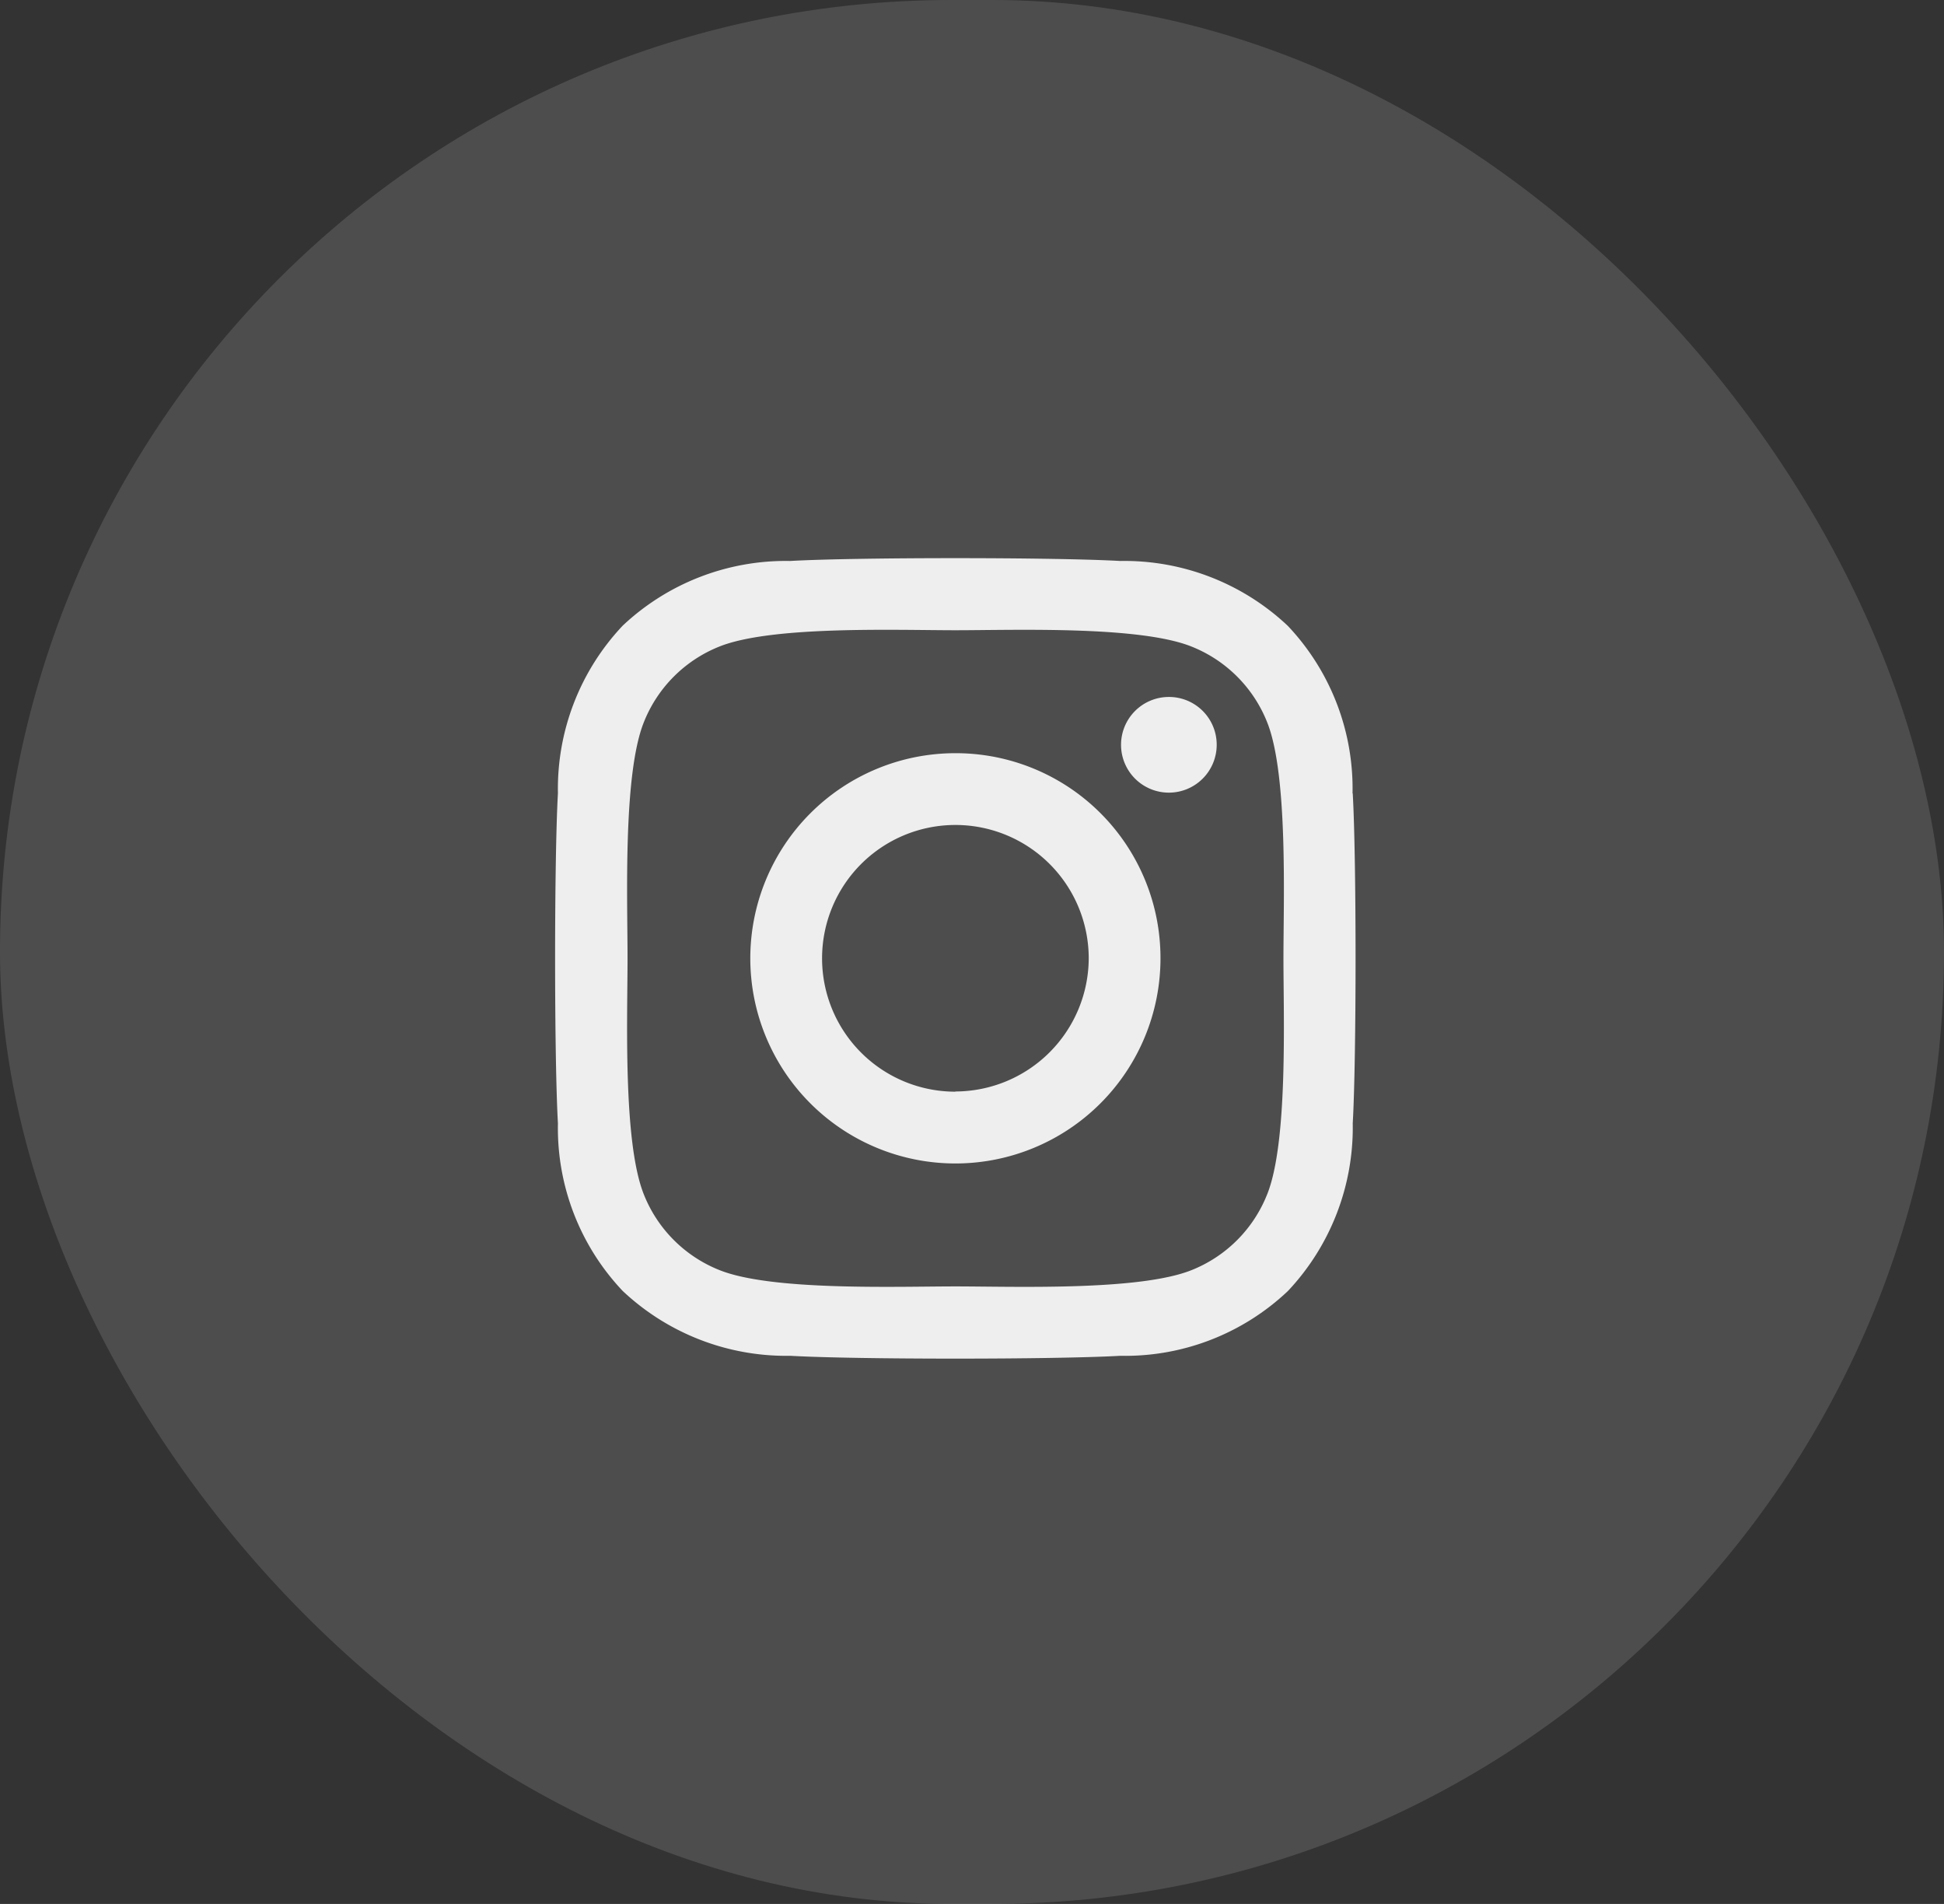
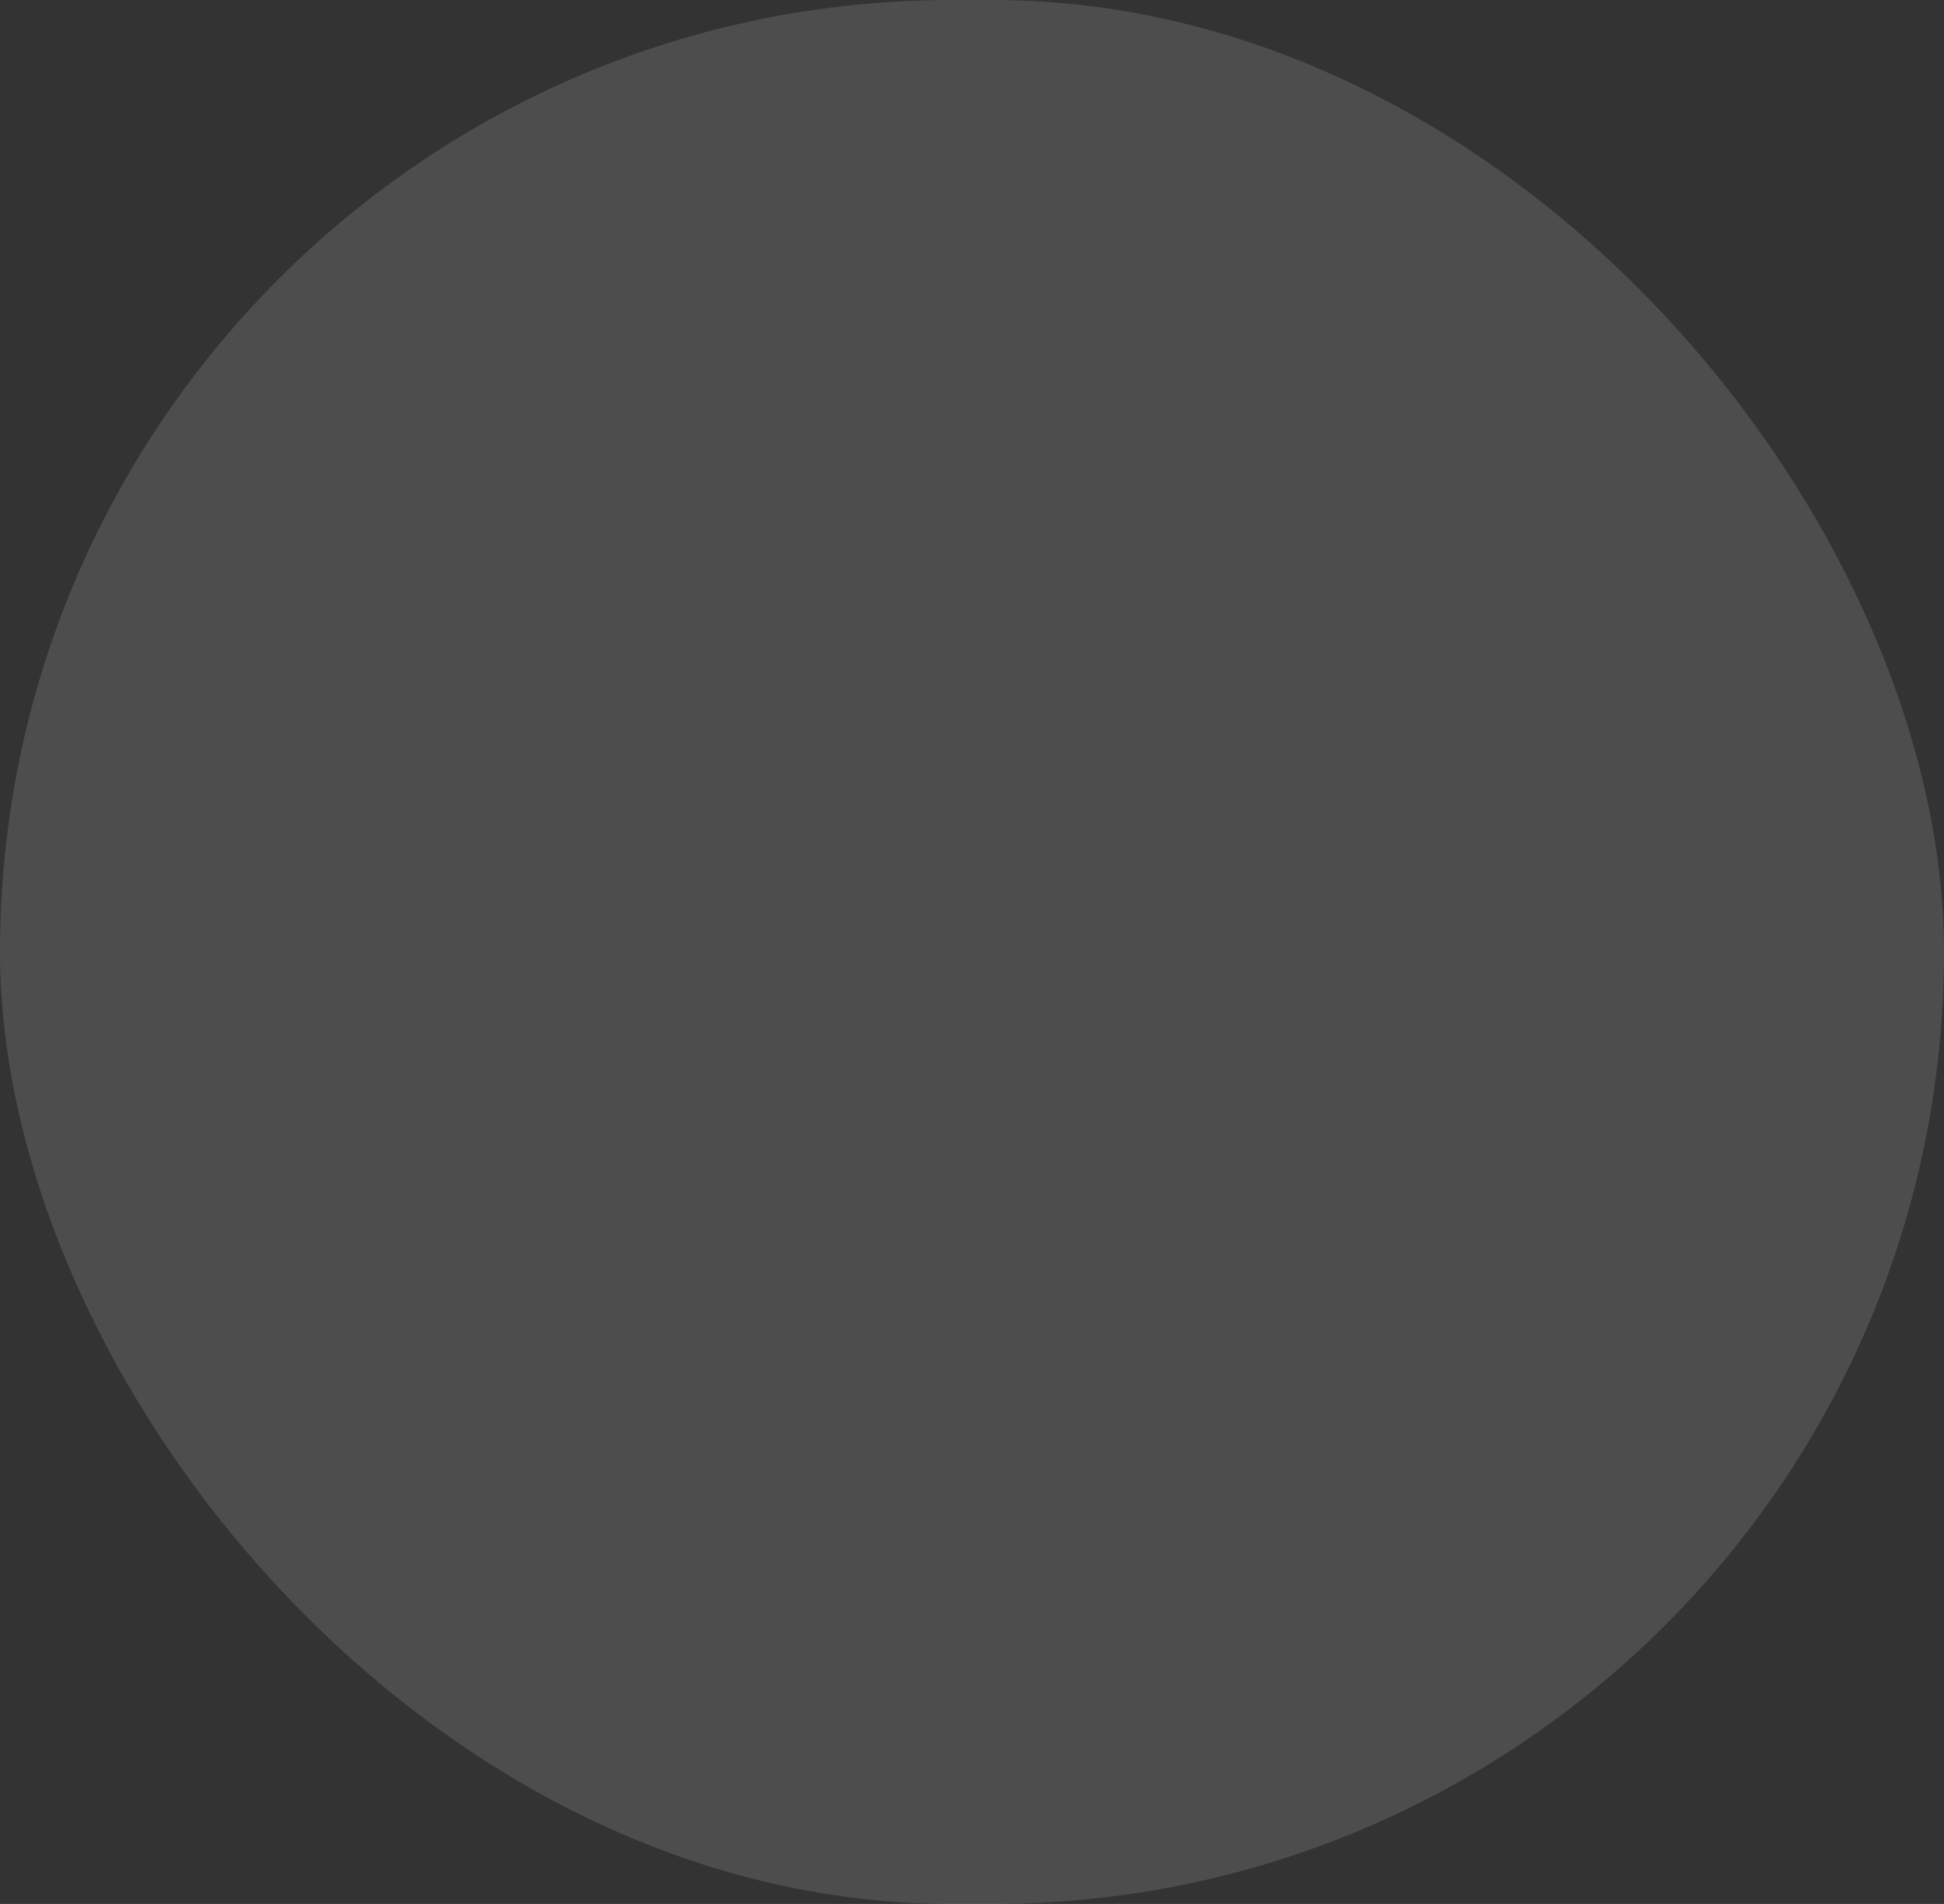
<svg xmlns="http://www.w3.org/2000/svg" width="48" height="47" viewBox="0 0 48 47">
  <rect x="0" y="0" width="48" height="47" fill="#333333" stroke="none" />
  <g id="Group_27" data-name="Group 27" transform="translate(-0.17)">
    <rect id="Rectangle_57" data-name="Rectangle 57" width="48" height="47" rx="23.5" transform="translate(0.17)" fill="#fff" opacity="0.13" />
-     <path id="Icon_awesome-instagram" data-name="Icon awesome-instagram" d="M9.874,7.049a5.064,5.064,0,1,0,5.064,5.064A5.056,5.056,0,0,0,9.874,7.049Zm0,8.356a3.292,3.292,0,1,1,3.292-3.292A3.3,3.3,0,0,1,9.874,15.4Zm6.452-8.563a1.181,1.181,0,1,1-1.181-1.181A1.178,1.178,0,0,1,16.326,6.842Zm3.354,1.2a5.845,5.845,0,0,0-1.6-4.138,5.883,5.883,0,0,0-4.138-1.6c-1.631-.093-6.518-.093-8.149,0A5.875,5.875,0,0,0,1.66,3.9a5.864,5.864,0,0,0-1.6,4.138c-.093,1.631-.093,6.518,0,8.149a5.845,5.845,0,0,0,1.6,4.138,5.891,5.891,0,0,0,4.138,1.6c1.631.093,6.518.093,8.149,0a5.845,5.845,0,0,0,4.138-1.6,5.883,5.883,0,0,0,1.6-4.138c.093-1.631.093-6.514,0-8.144Zm-2.107,9.894A3.333,3.333,0,0,1,15.7,19.812c-1.3.516-4.385.4-5.822.4s-4.526.115-5.822-.4a3.333,3.333,0,0,1-1.877-1.877c-.516-1.3-.4-4.385-.4-5.822s-.115-4.526.4-5.822A3.333,3.333,0,0,1,4.053,4.414c1.3-.516,4.385-.4,5.822-.4s4.526-.115,5.822.4a3.333,3.333,0,0,1,1.877,1.877c.516,1.3.4,4.385.4,5.822S18.089,16.639,17.574,17.935Z" transform="translate(13.886 11.544)" fill="#fff" opacity="0.9" />
  </g>
</svg>